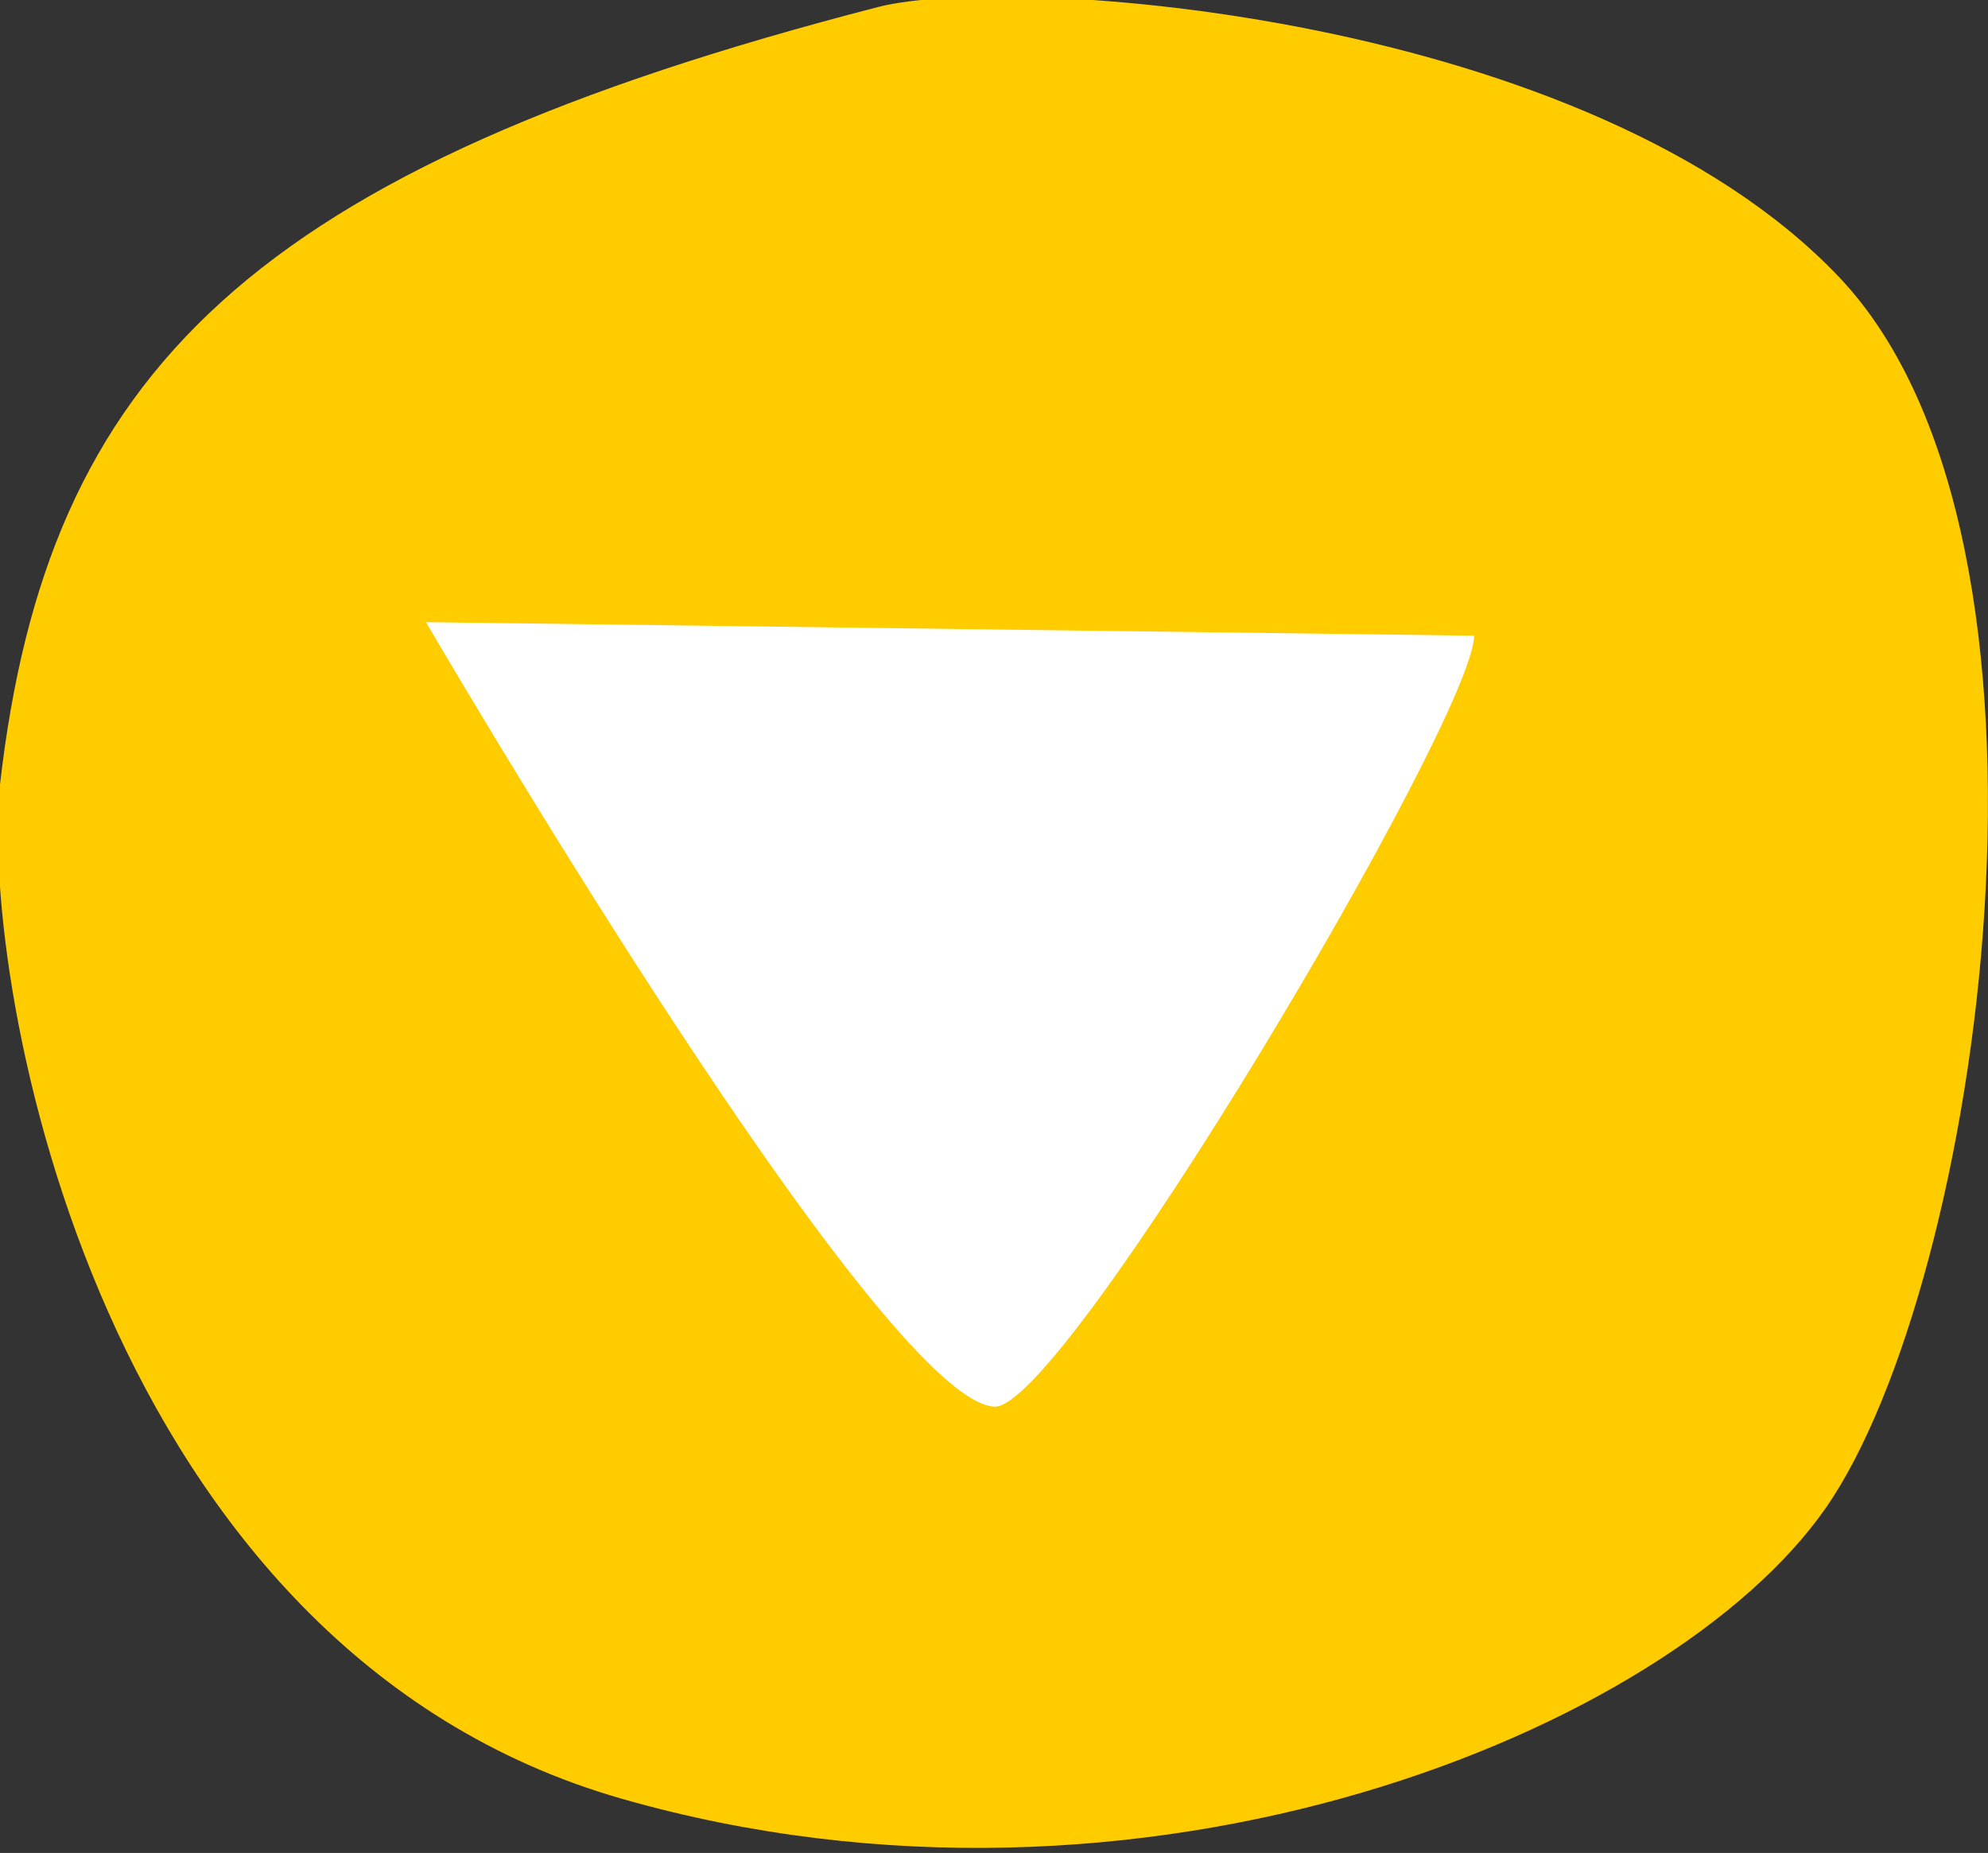
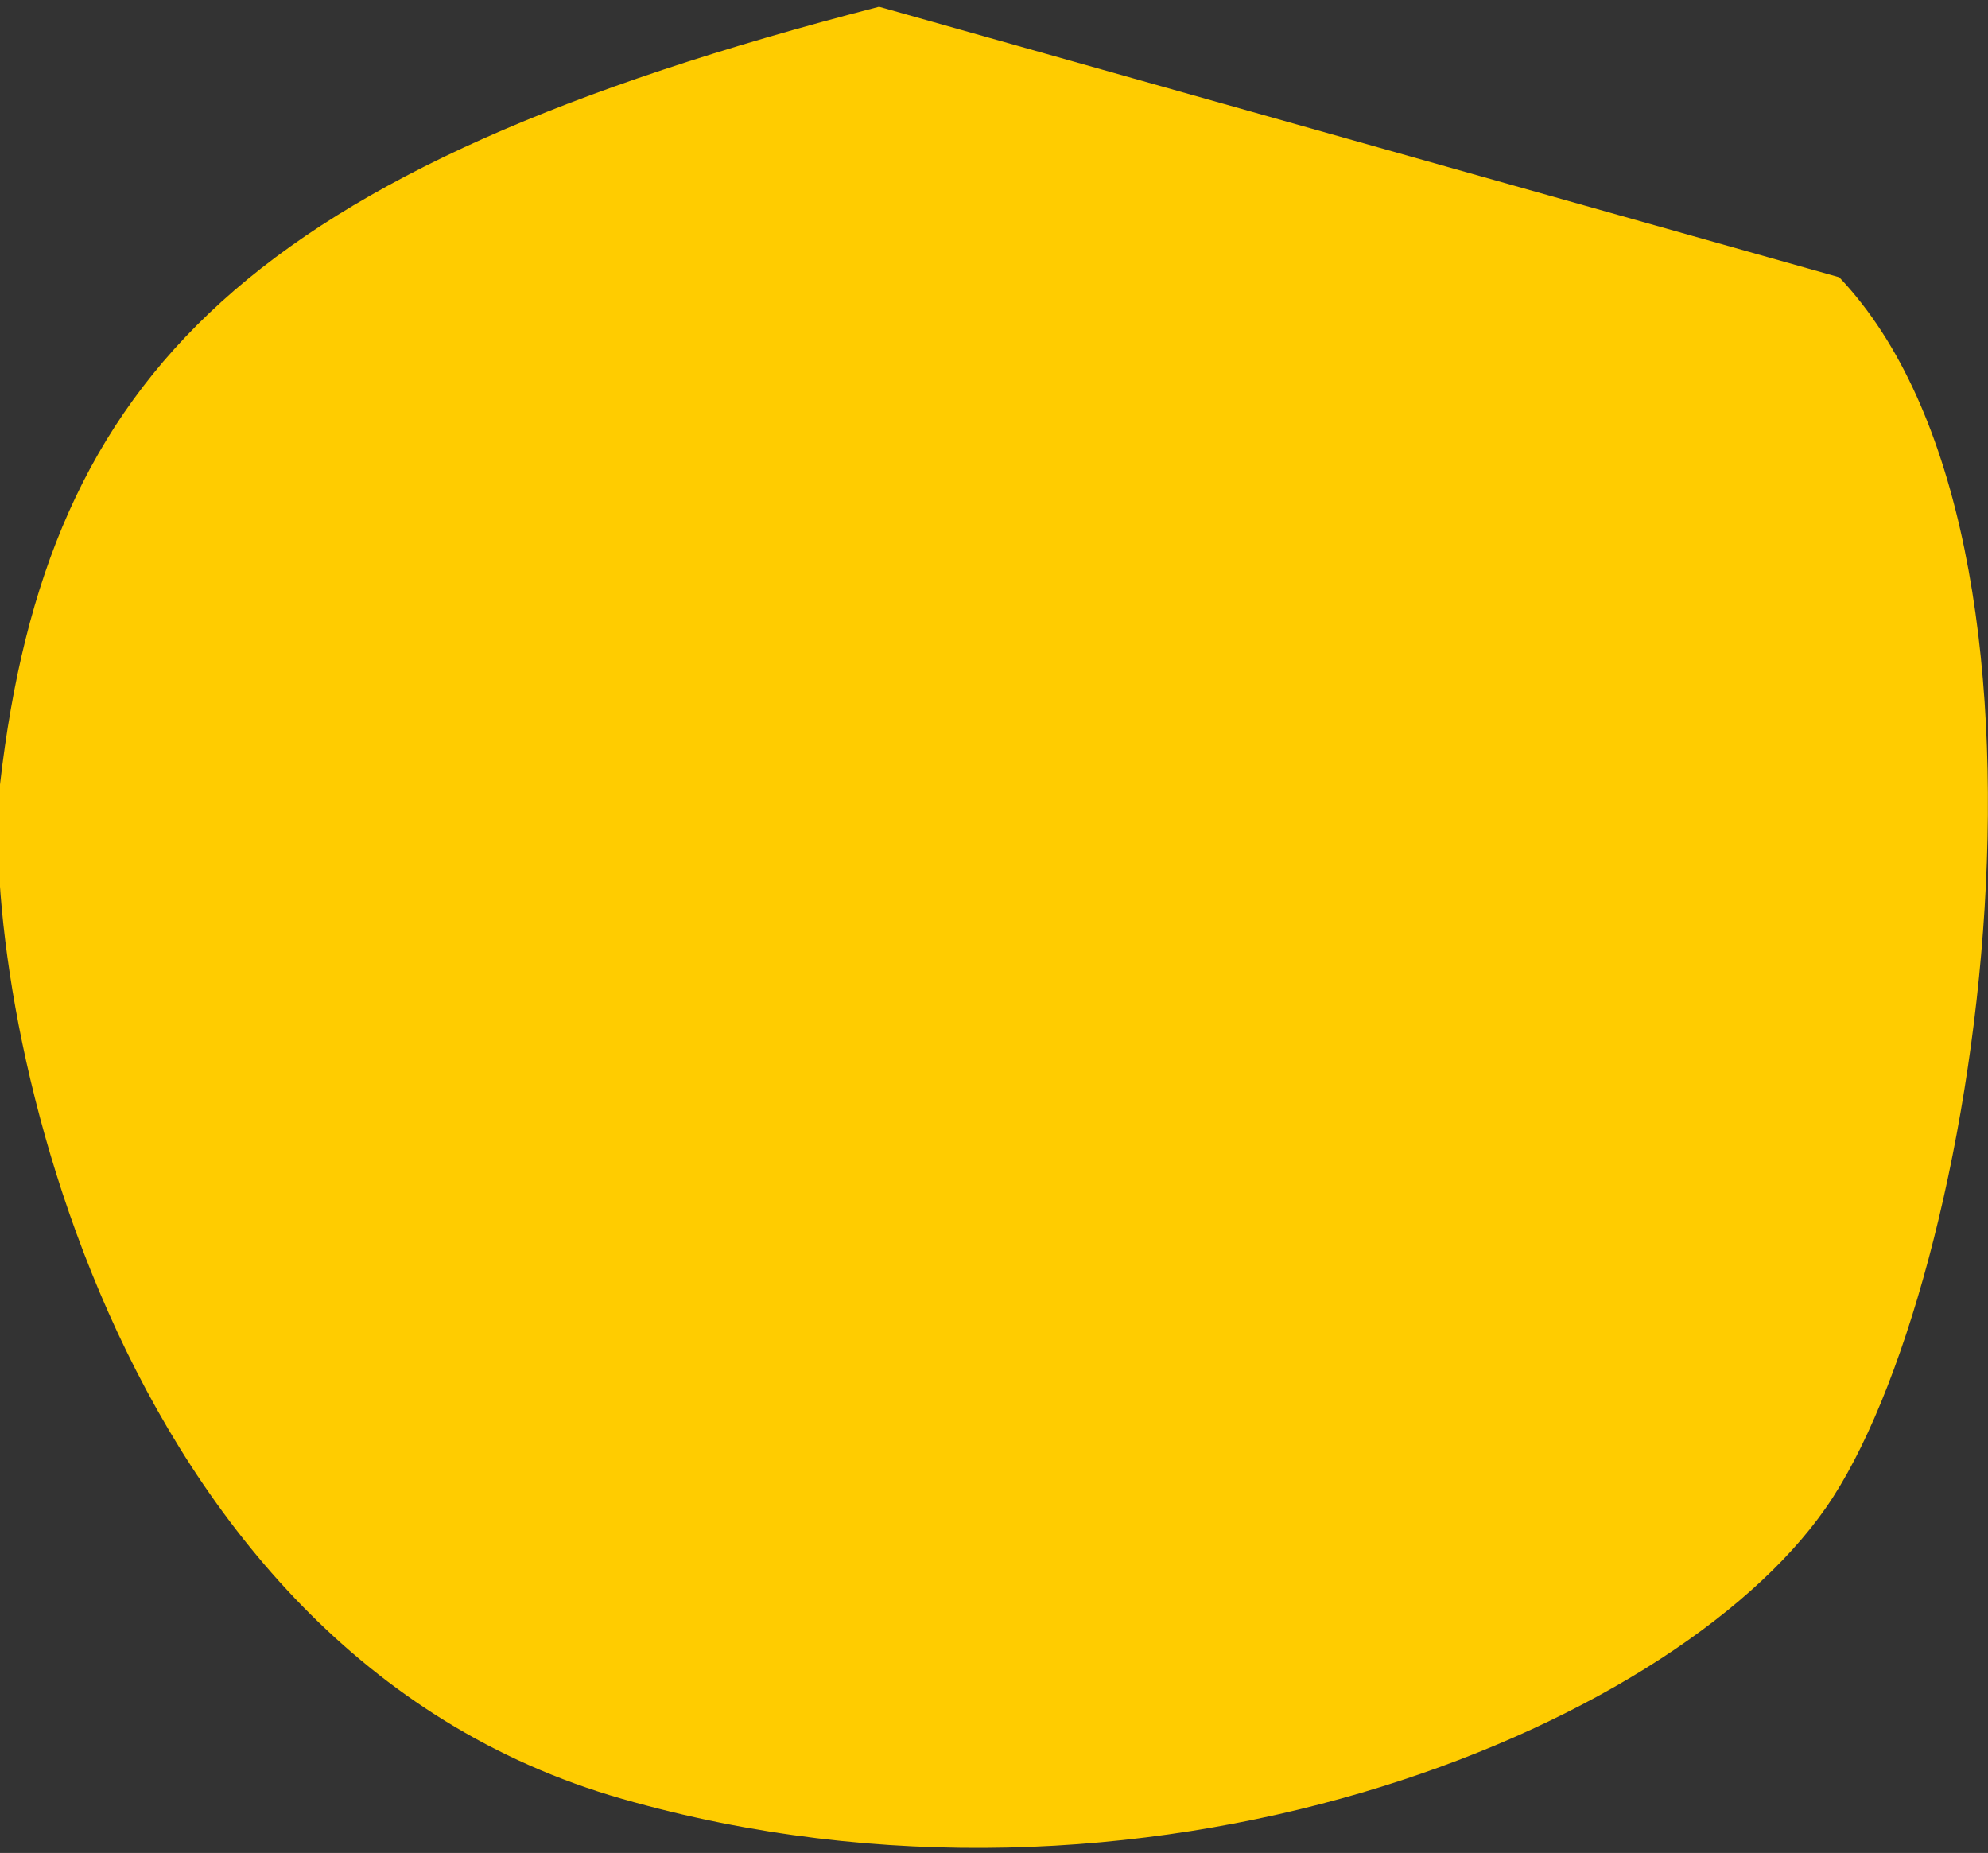
<svg xmlns="http://www.w3.org/2000/svg" version="1.1" id="Ebene_1" x="0px" y="0px" viewBox="0 0 29.4 27.4" style="enable-background:new 0 0 29.4 27.4;" xml:space="preserve">
  <rect x="0" y="0" width="29.4" height="27.4" fill="#333333" stroke="none" />
  <style type="text/css">
	.st0{fill:#FFCC00;}
	.st1{fill:#FFFFFF;}
</style>
  <g>
-     <path class="st0" d="M13,0.1C3.7,2.5,0.7,5.5,0,11.6c-0.3,3,1.5,12.8,9.2,15s15.5-1,17.8-4.3S30.9,8,27.2,4.1S15-0.4,13,0.1z" />
-     <path class="st1" d="M21.8,9.4L6.3,9.2c0,0,6.7,11.5,8.4,11.6C15.7,20.9,21.8,10.6,21.8,9.4z" />
+     <path class="st0" d="M13,0.1C3.7,2.5,0.7,5.5,0,11.6c-0.3,3,1.5,12.8,9.2,15s15.5-1,17.8-4.3S30.9,8,27.2,4.1z" />
  </g>
</svg>